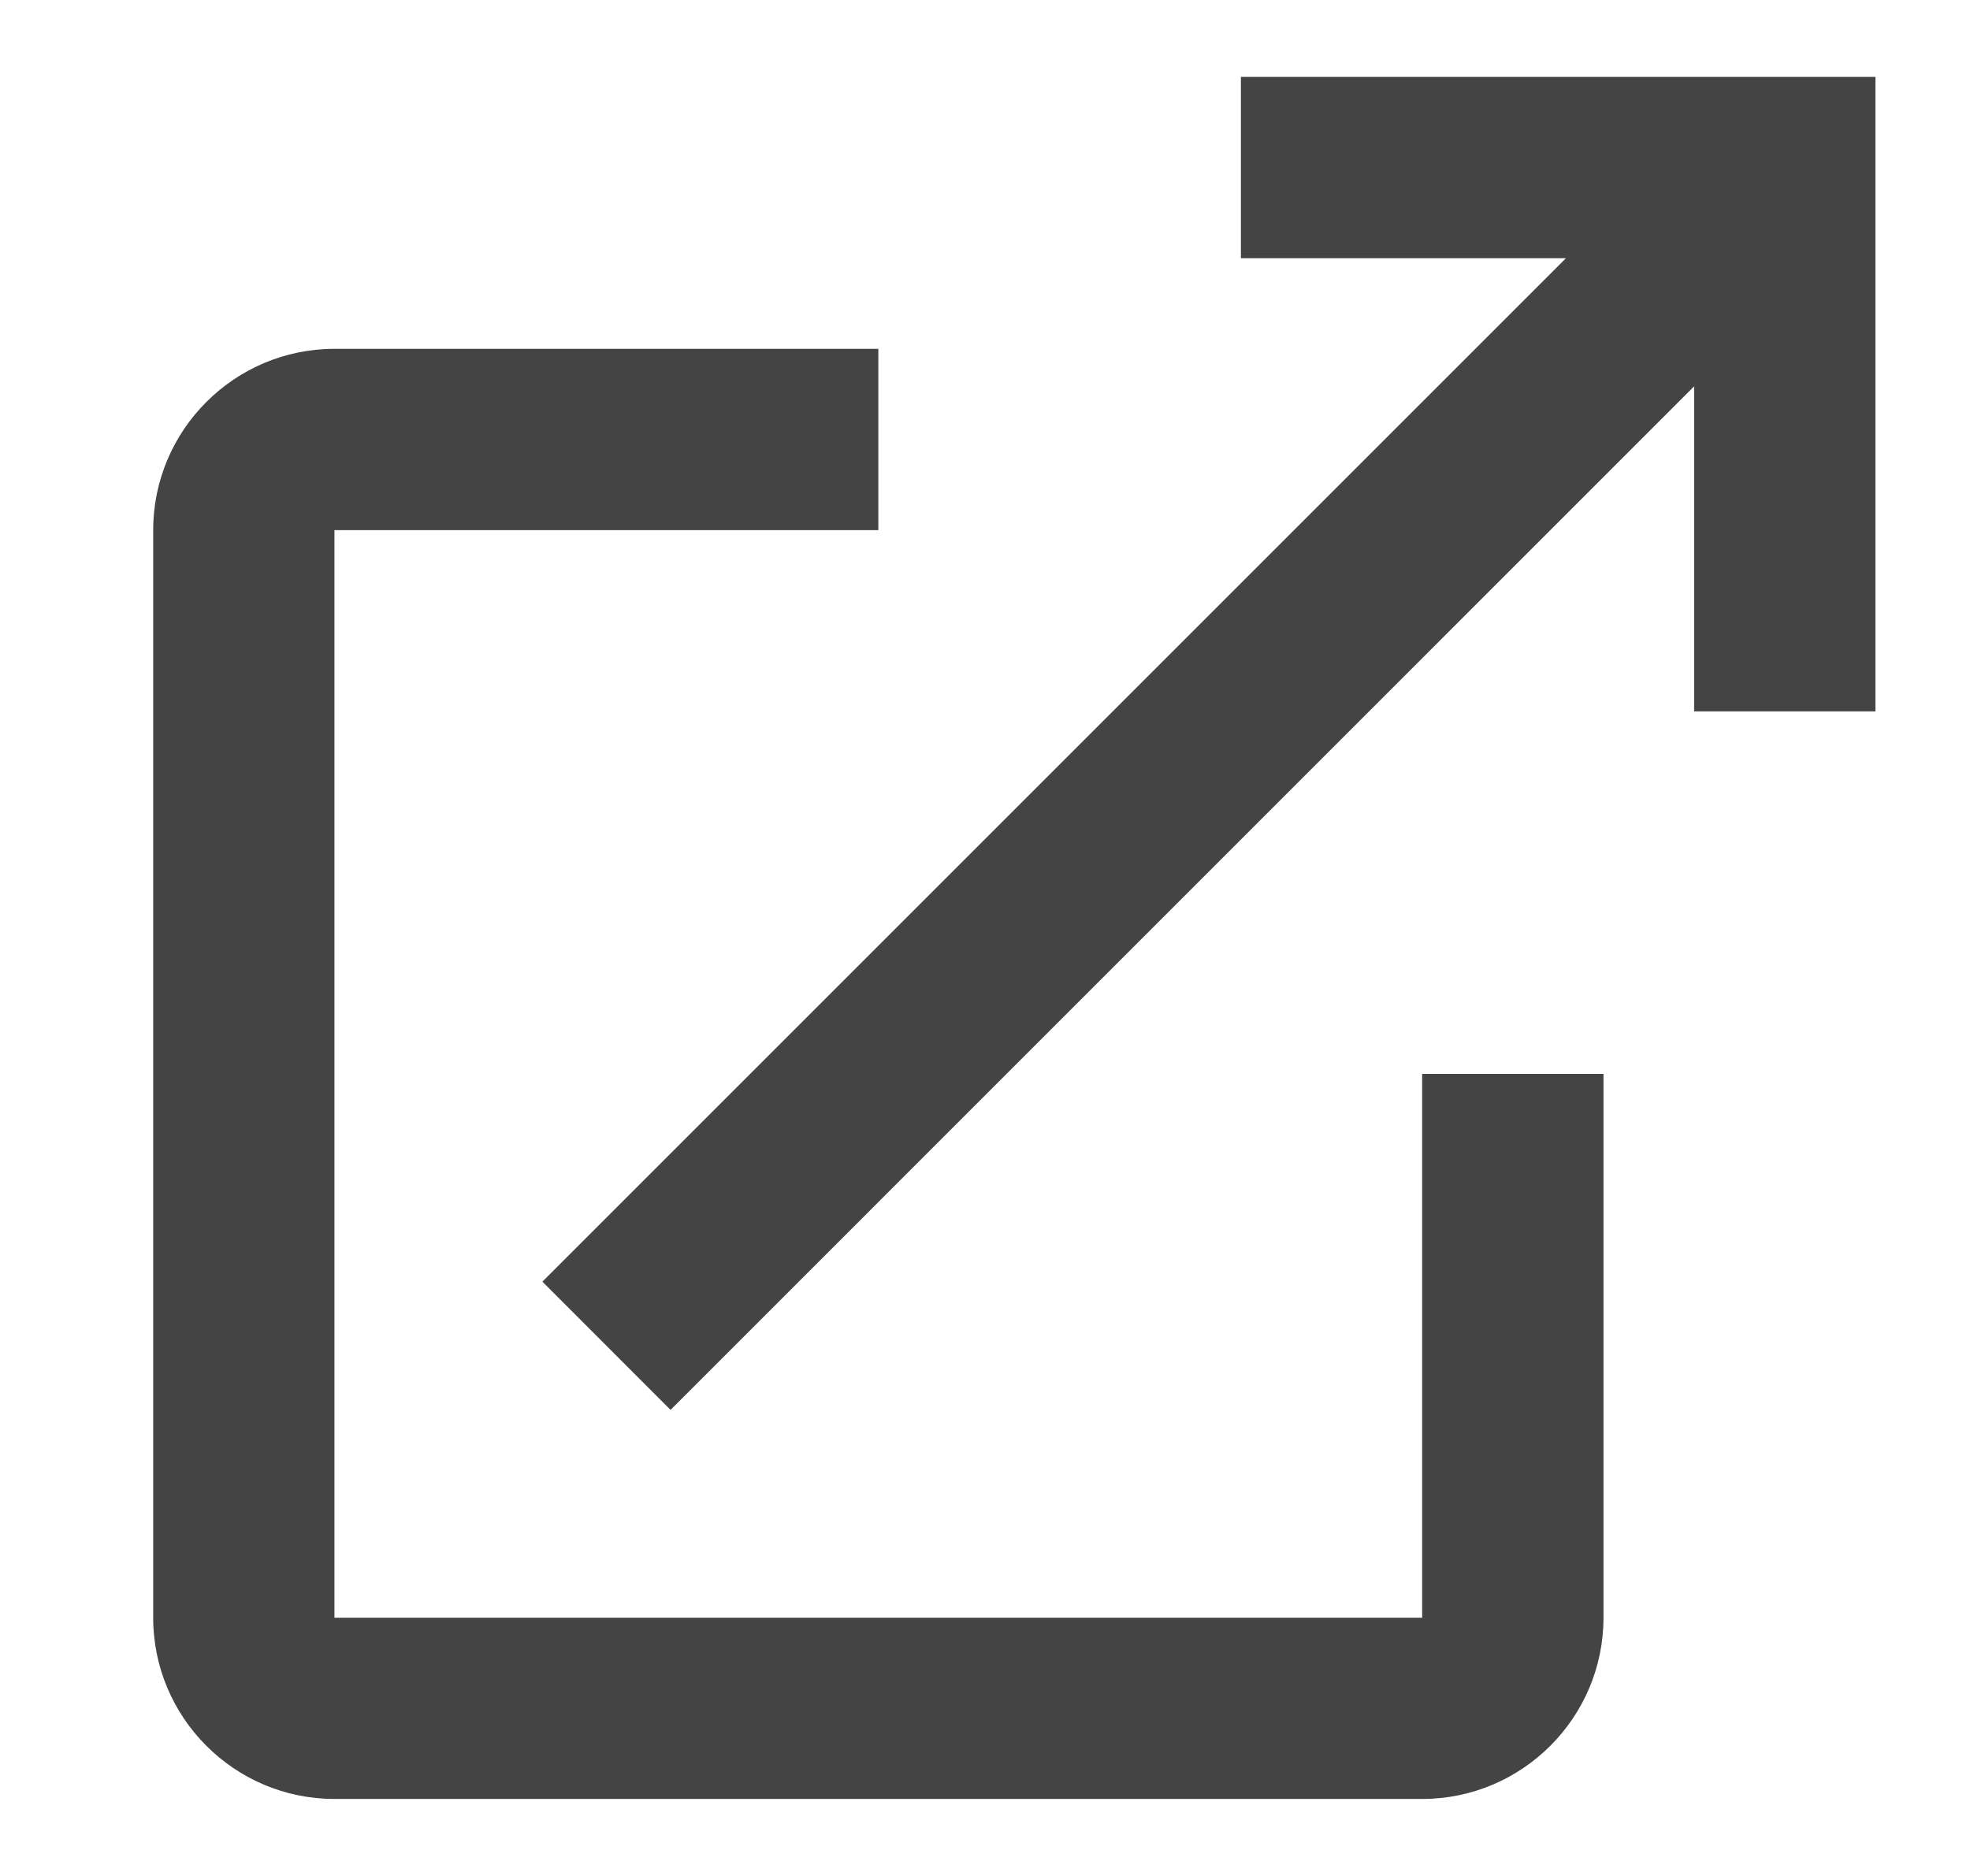
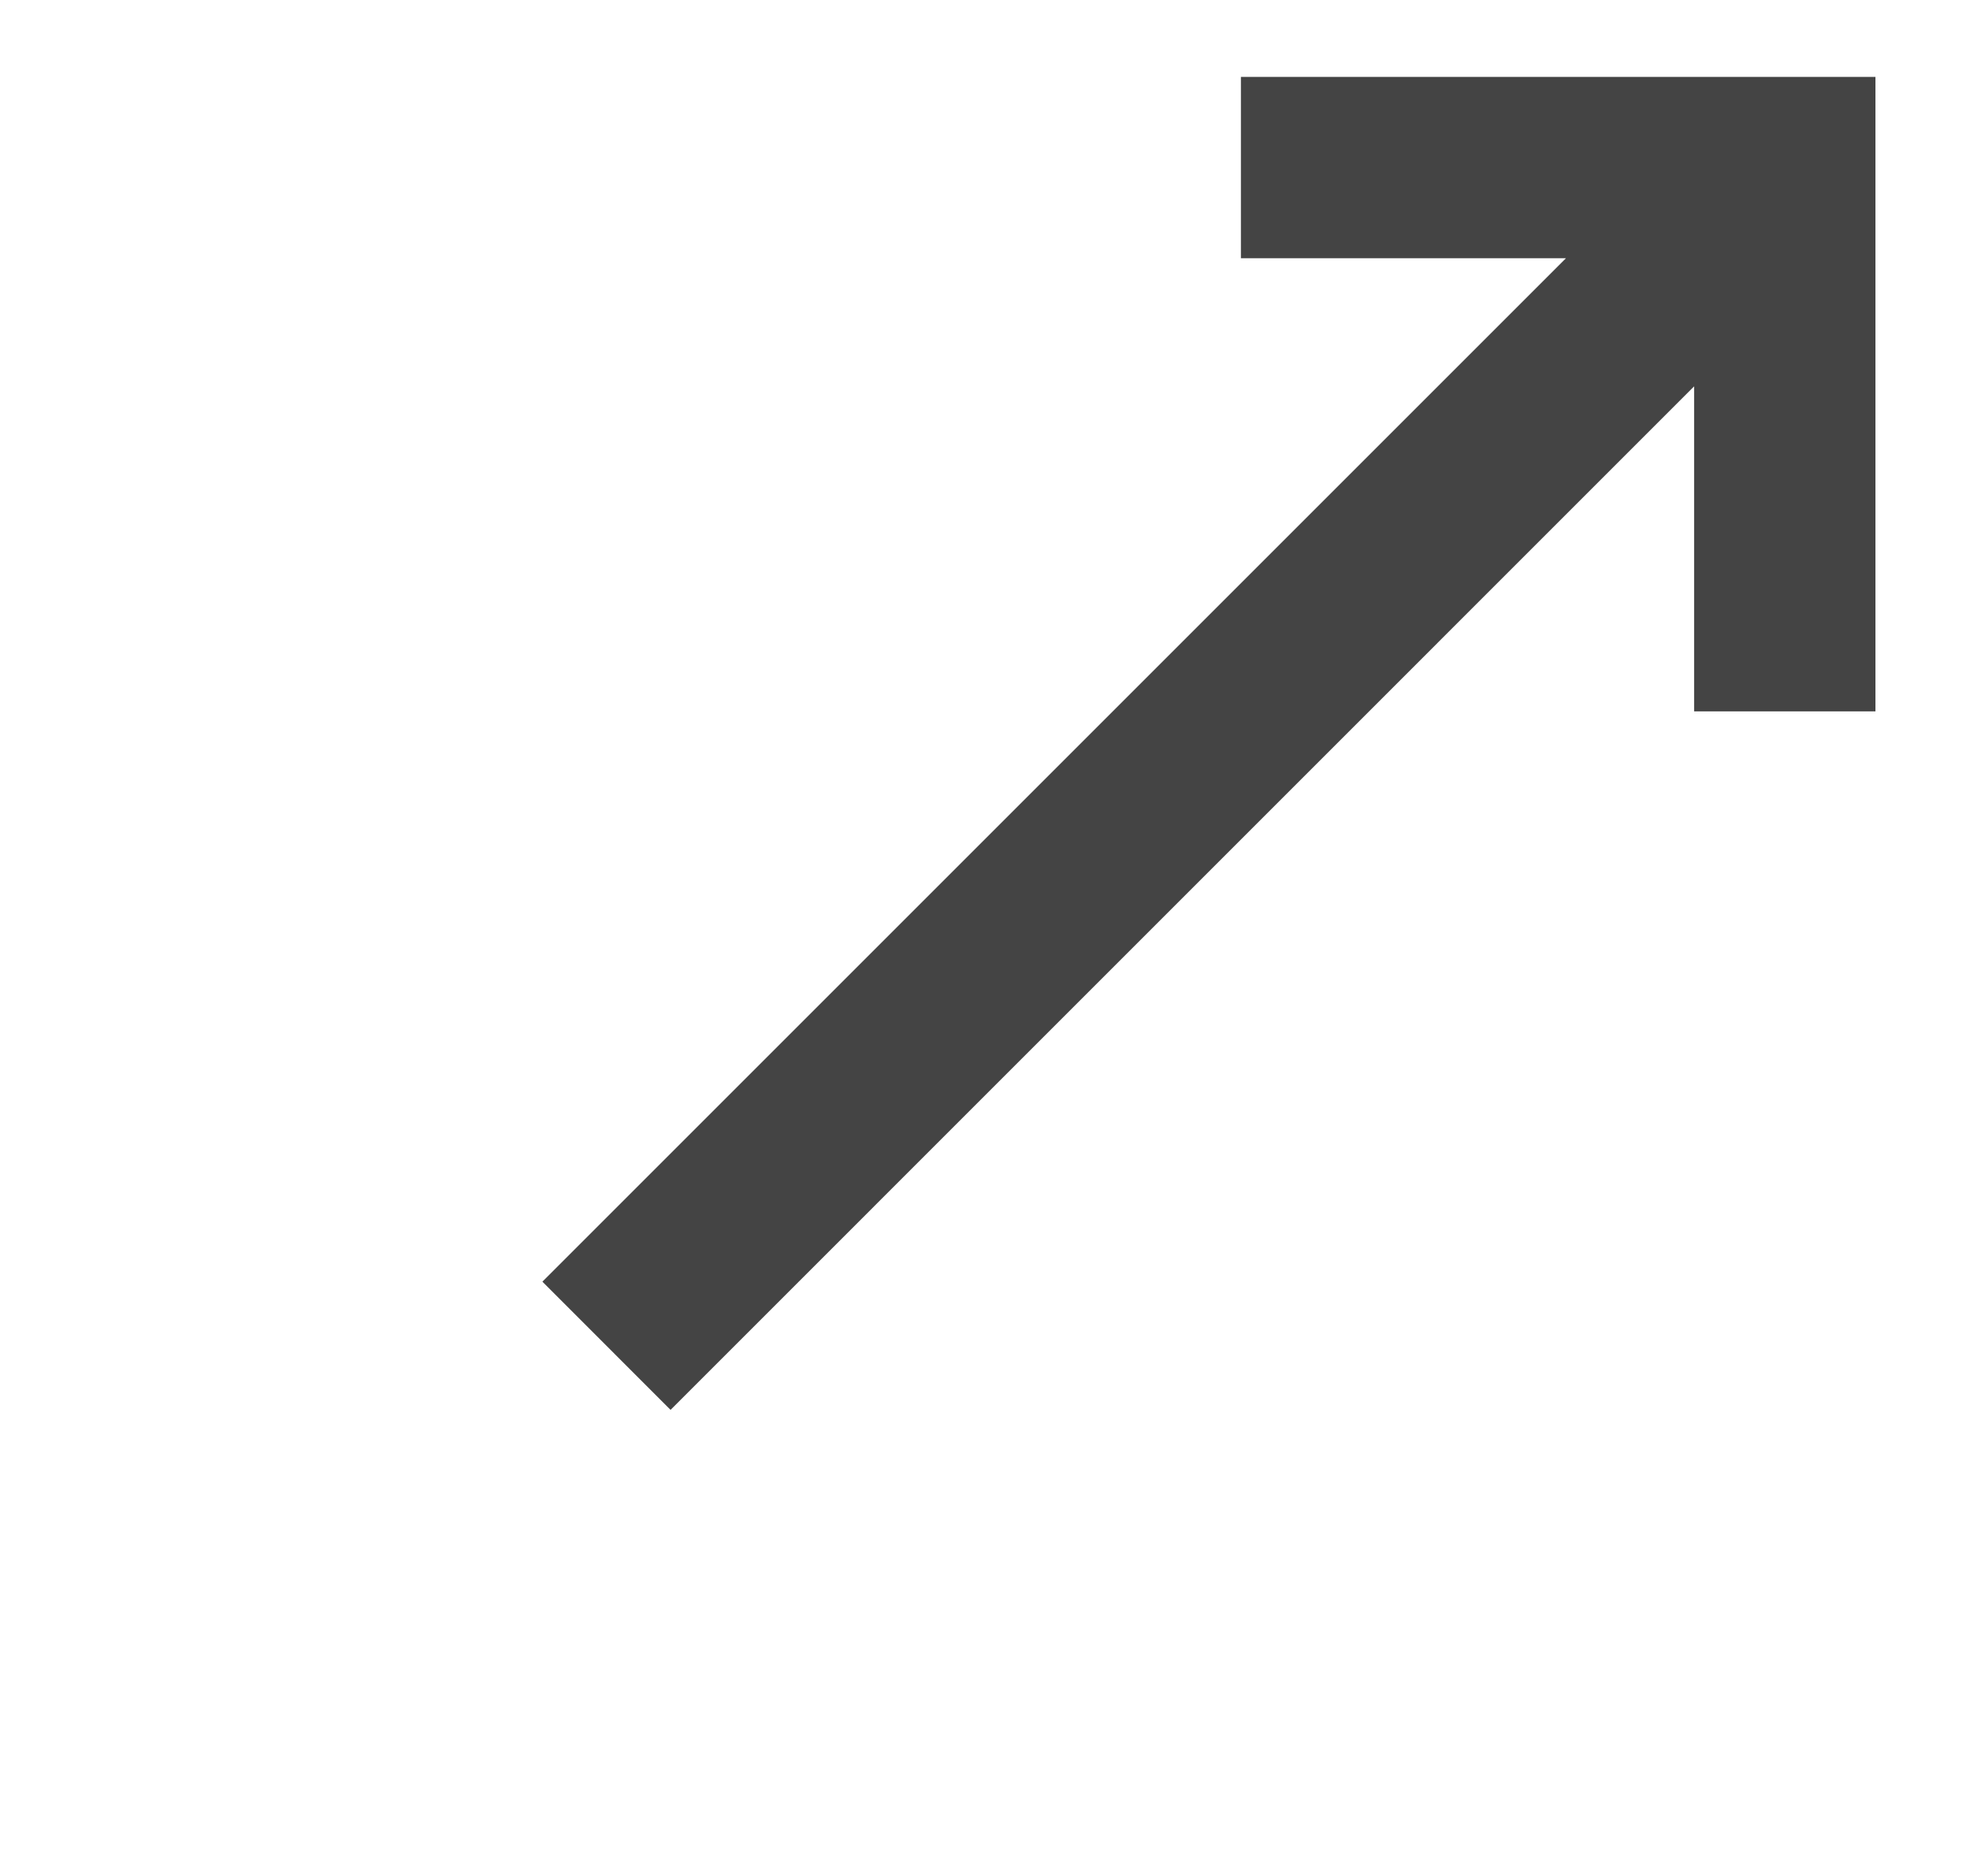
<svg xmlns="http://www.w3.org/2000/svg" fill="none" height="20" viewBox="0 0 21 20" width="21">
-   <path clip-rule="evenodd" d="M15.16 19.179C16.226 19.179 17.093 18.312 17.093 17.247V11.449H15.16V17.247H3.565V5.652H9.363V3.719H3.565C2.5 3.719 1.633 4.586 1.633 5.652V17.247C1.633 18.312 2.5 19.179 3.565 19.179H15.16Z" fill="#444444" fill-rule="evenodd" />
  <path clip-rule="evenodd" d="M13.228 2.753H16.693L5.782 13.664L7.148 15.031L18.059 4.119V7.584H19.992V0.82H13.228V2.753Z" fill="#444444" fill-rule="evenodd" />
</svg>